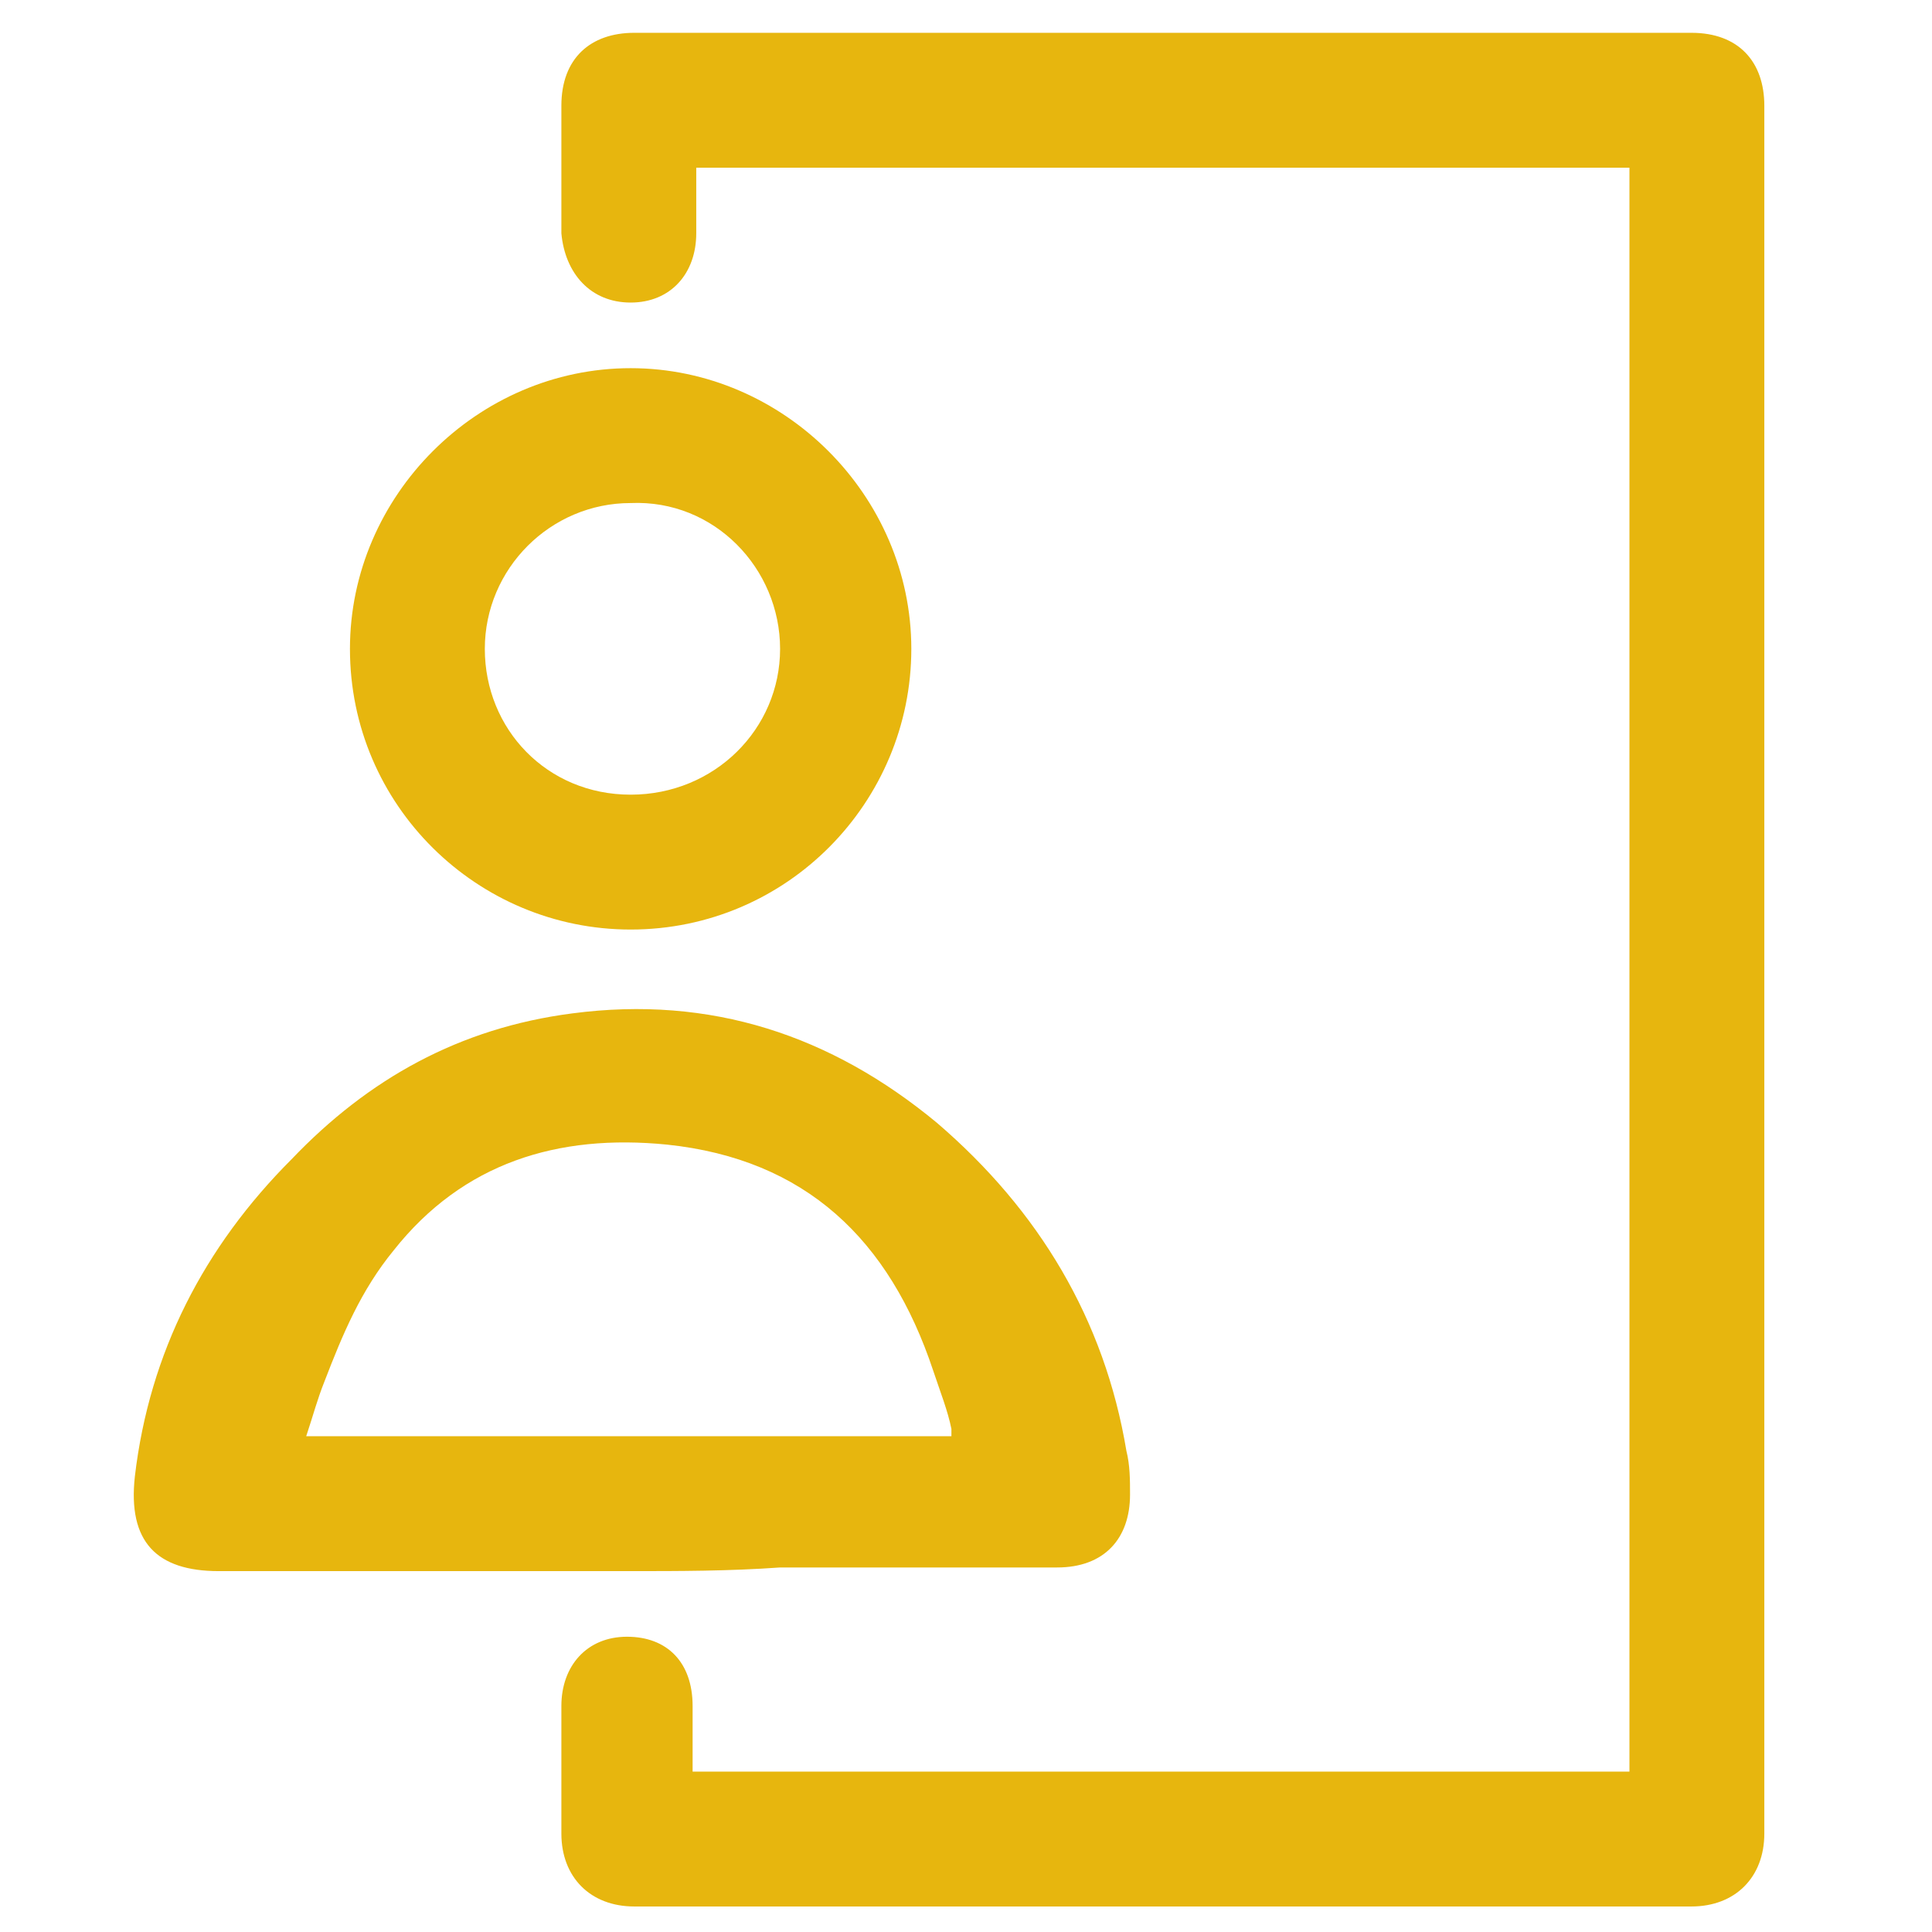
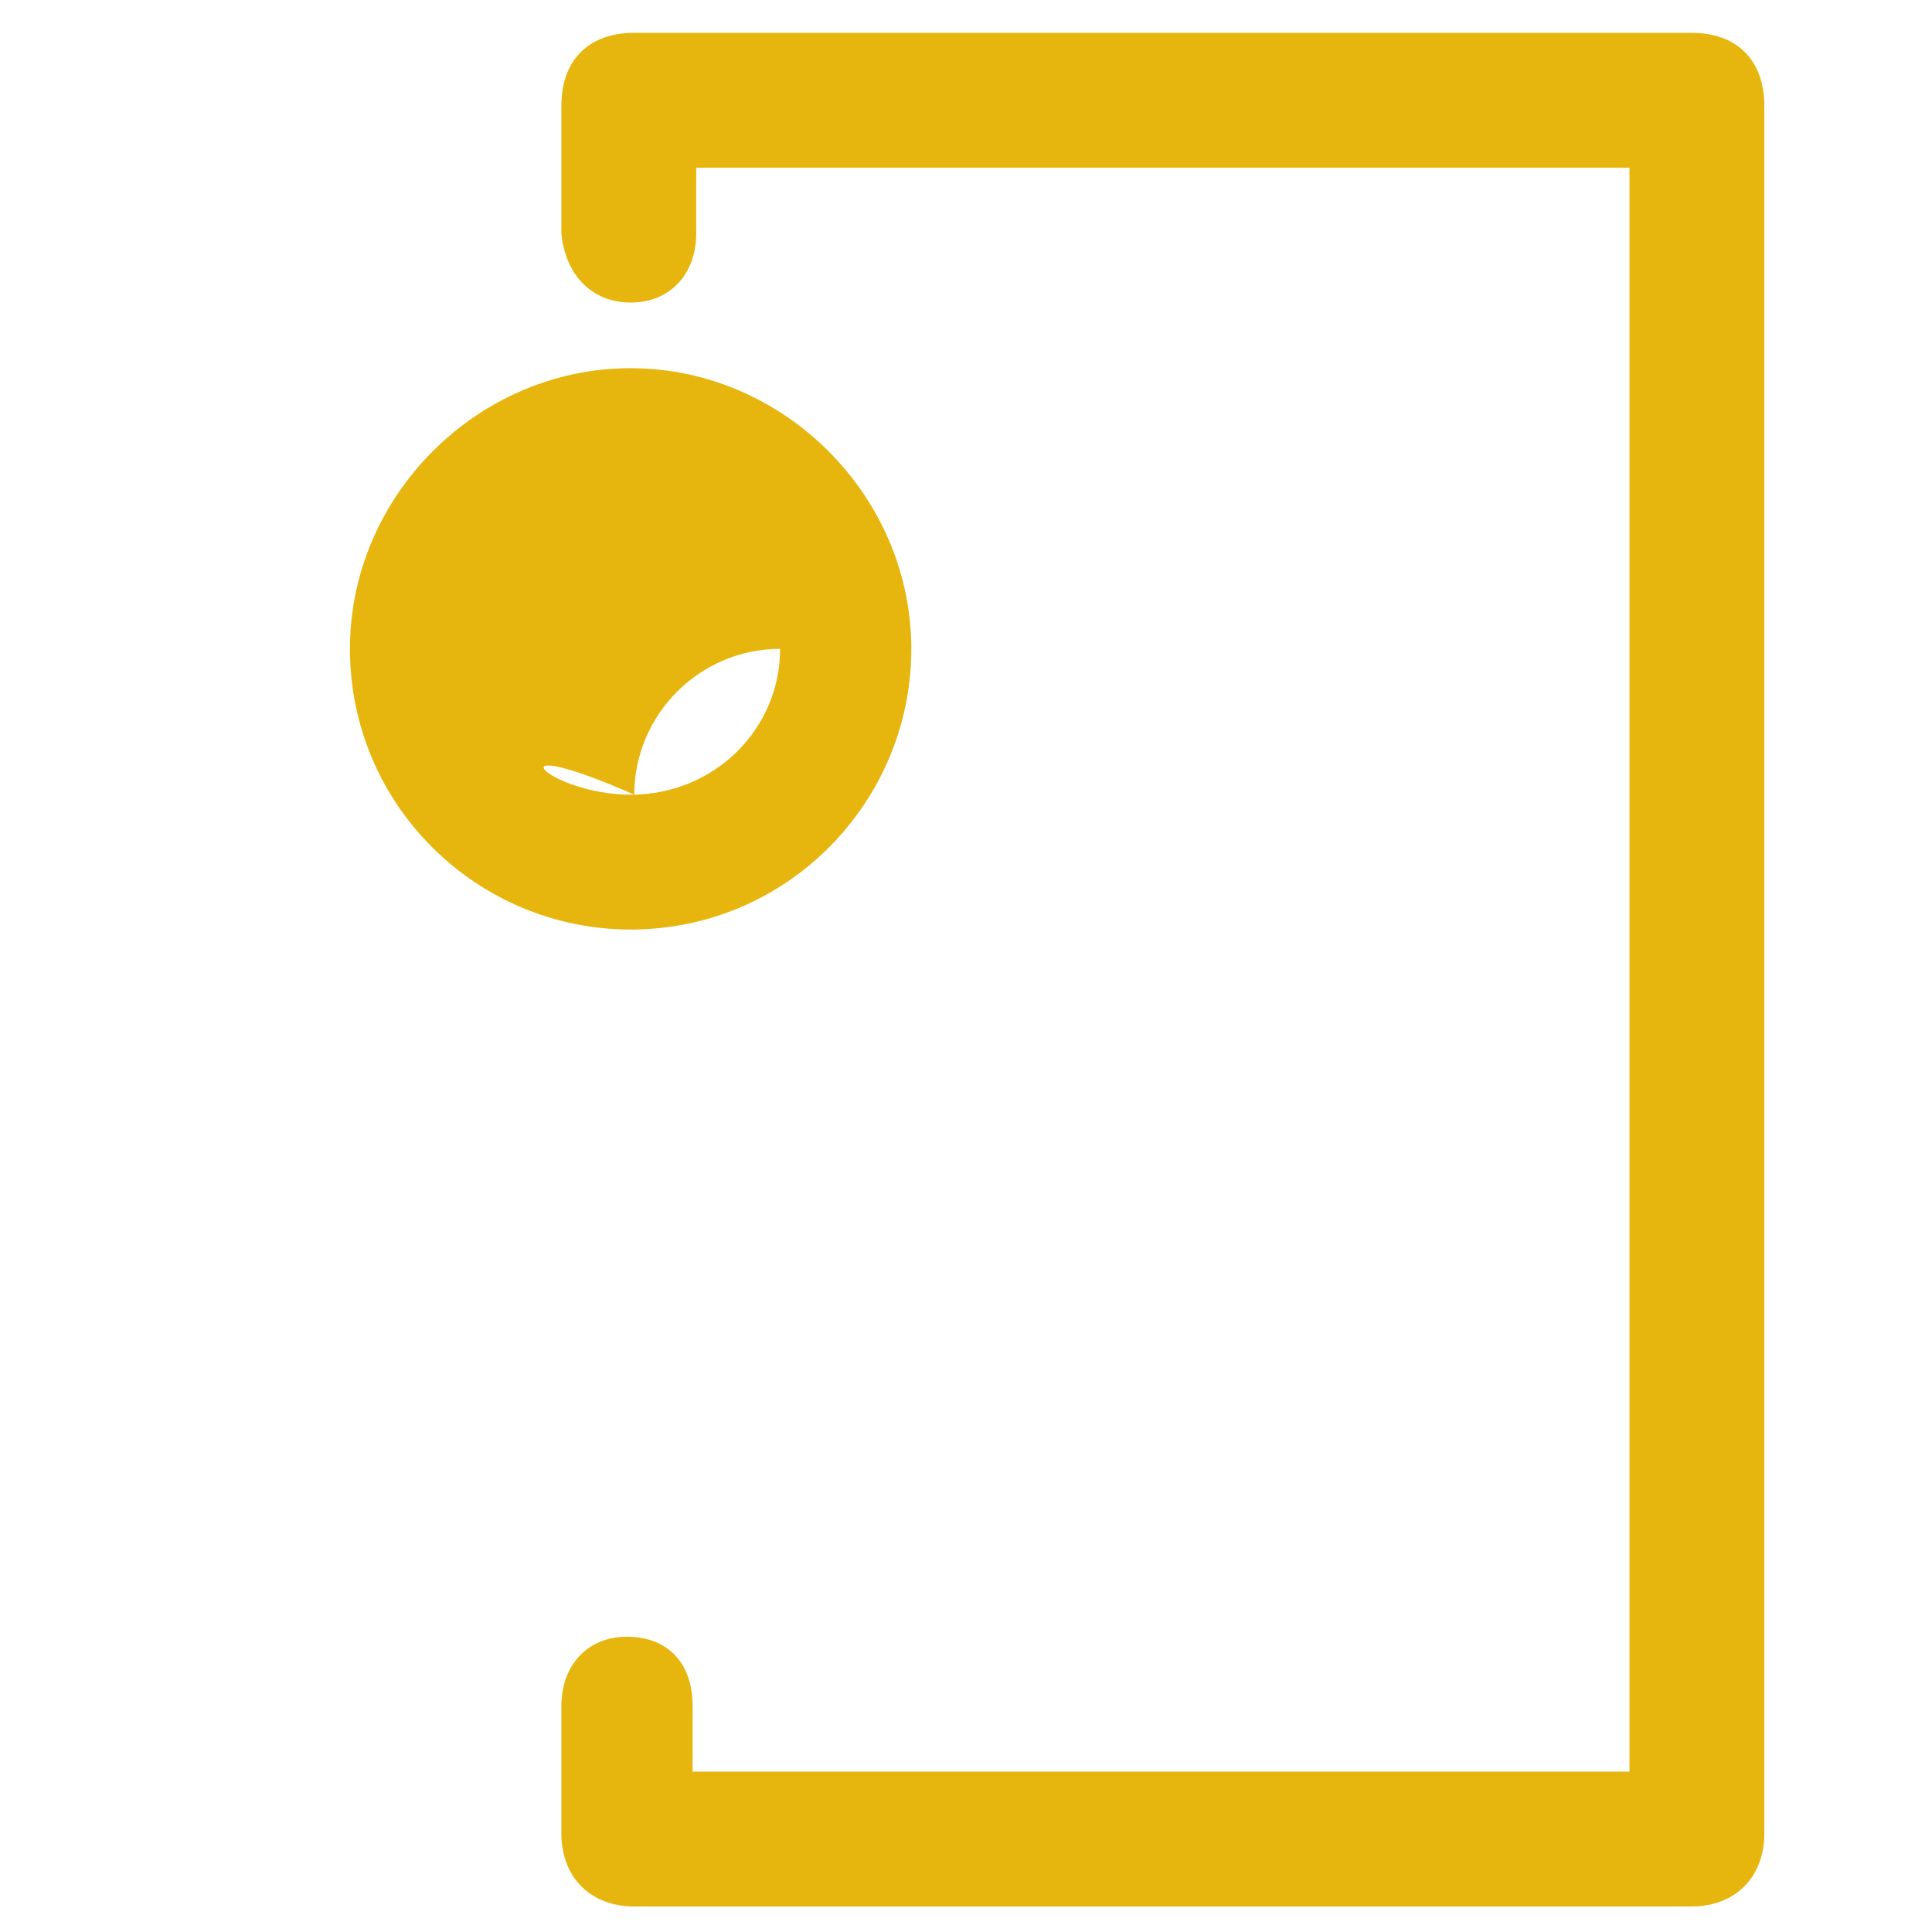
<svg xmlns="http://www.w3.org/2000/svg" version="1.1" id="Layer_1" x="0px" y="0px" viewBox="0 0 53 53" style="enable-background:new 0 0 53 53;" xml:space="preserve">
  <style type="text/css">
	.st0{fill:#E7B60E;}
</style>
  <path class="st0" d="M19.1,4.6c0,0.6,0,1.2,0,1.8c0,1.1-0.7,1.9-1.8,1.9c-1.1,0-1.8-0.8-1.9-1.9c0-1.2,0-2.3,0-3.5c0-1.3,0.8-2,2-2  c9.7,0,19.3,0,29,0c1.3,0,2,0.8,2,2c0,15.8,0,31.6,0,47.4c0,1.2-0.8,2-2,2c-9.7,0-19.4,0-29,0c-1.2,0-2-0.8-2-2c0-1.2,0-2.3,0-3.5  c0-1.1,0.7-1.9,1.8-1.9c1.1,0,1.8,0.7,1.8,1.9c0,0.6,0,1.2,0,1.8c8.6,0,17.1,0,25.7,0c0-14.7,0-29.3,0-44  C36.3,4.6,27.7,4.6,19.1,4.6z" />
-   <path class="st0" d="M17.3,43.1c-3.8,0-7.5,0-11.3,0c-1.7,0-2.5-0.8-2.3-2.6c0.4-3.4,1.9-6.3,4.3-8.7c2.1-2.2,4.6-3.6,7.7-4  c3.8-0.5,7.1,0.6,10,3c2.8,2.4,4.6,5.4,5.2,9c0.1,0.4,0.1,0.8,0.1,1.2c0,1.2-0.7,2-2,2c-2.5,0-5.1,0-7.6,0  C20,43.1,18.6,43.1,17.3,43.1z M26.1,39.4c0-0.1,0-0.2,0-0.2c-0.1-0.5-0.3-1-0.5-1.6c-1.2-3.6-3.5-5.8-7.3-6.2  c-3-0.3-5.6,0.5-7.5,2.9c-0.9,1.1-1.4,2.3-1.9,3.6c-0.2,0.5-0.3,0.9-0.5,1.5C14.4,39.4,20.3,39.4,26.1,39.4z" />
-   <path class="st0" d="M9.6,17.8c0-4.2,3.5-7.7,7.7-7.7c4.2,0,7.7,3.5,7.7,7.7c0,4.2-3.4,7.7-7.7,7.7C13.1,25.5,9.6,22.1,9.6,17.8z   M17.3,21.8c2.3,0,4.1-1.8,4.1-4c0-2.2-1.8-4.1-4.1-4c-2.2,0-4,1.8-4,4C13.3,20,15,21.8,17.3,21.8z" />
+   <path class="st0" d="M9.6,17.8c0-4.2,3.5-7.7,7.7-7.7c4.2,0,7.7,3.5,7.7,7.7c0,4.2-3.4,7.7-7.7,7.7C13.1,25.5,9.6,22.1,9.6,17.8z   M17.3,21.8c2.3,0,4.1-1.8,4.1-4c-2.2,0-4,1.8-4,4C13.3,20,15,21.8,17.3,21.8z" />
</svg>